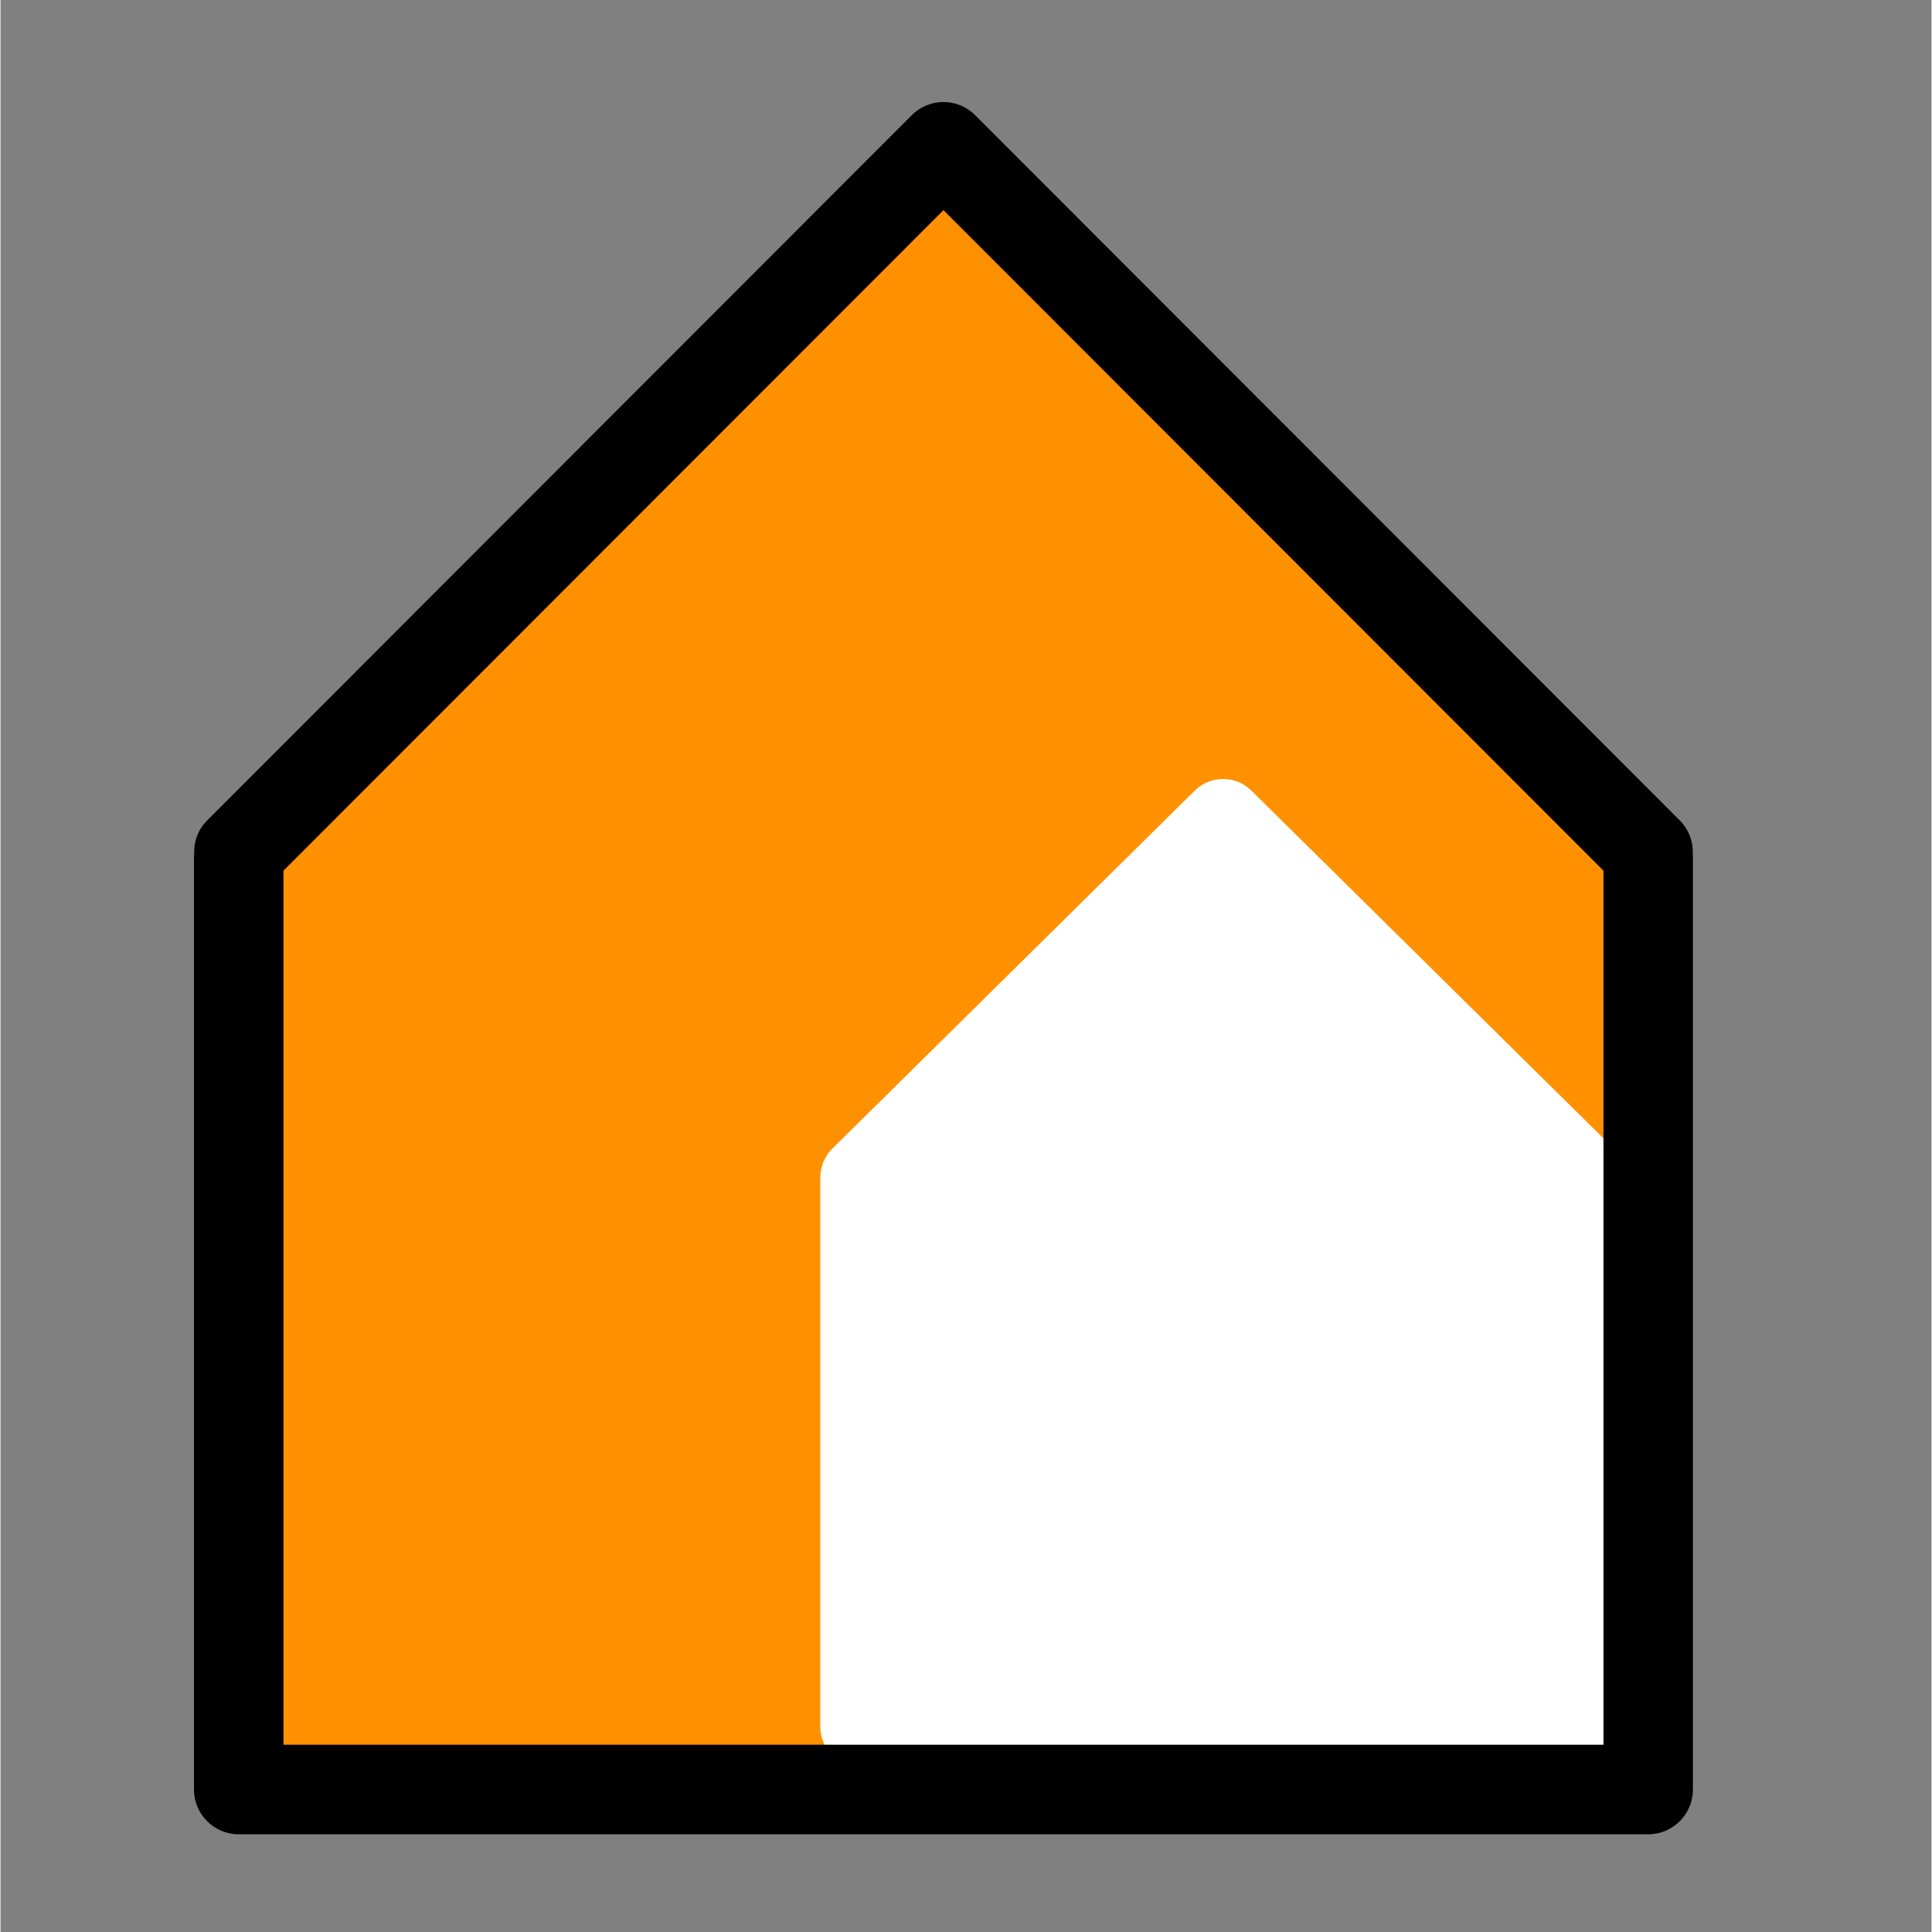
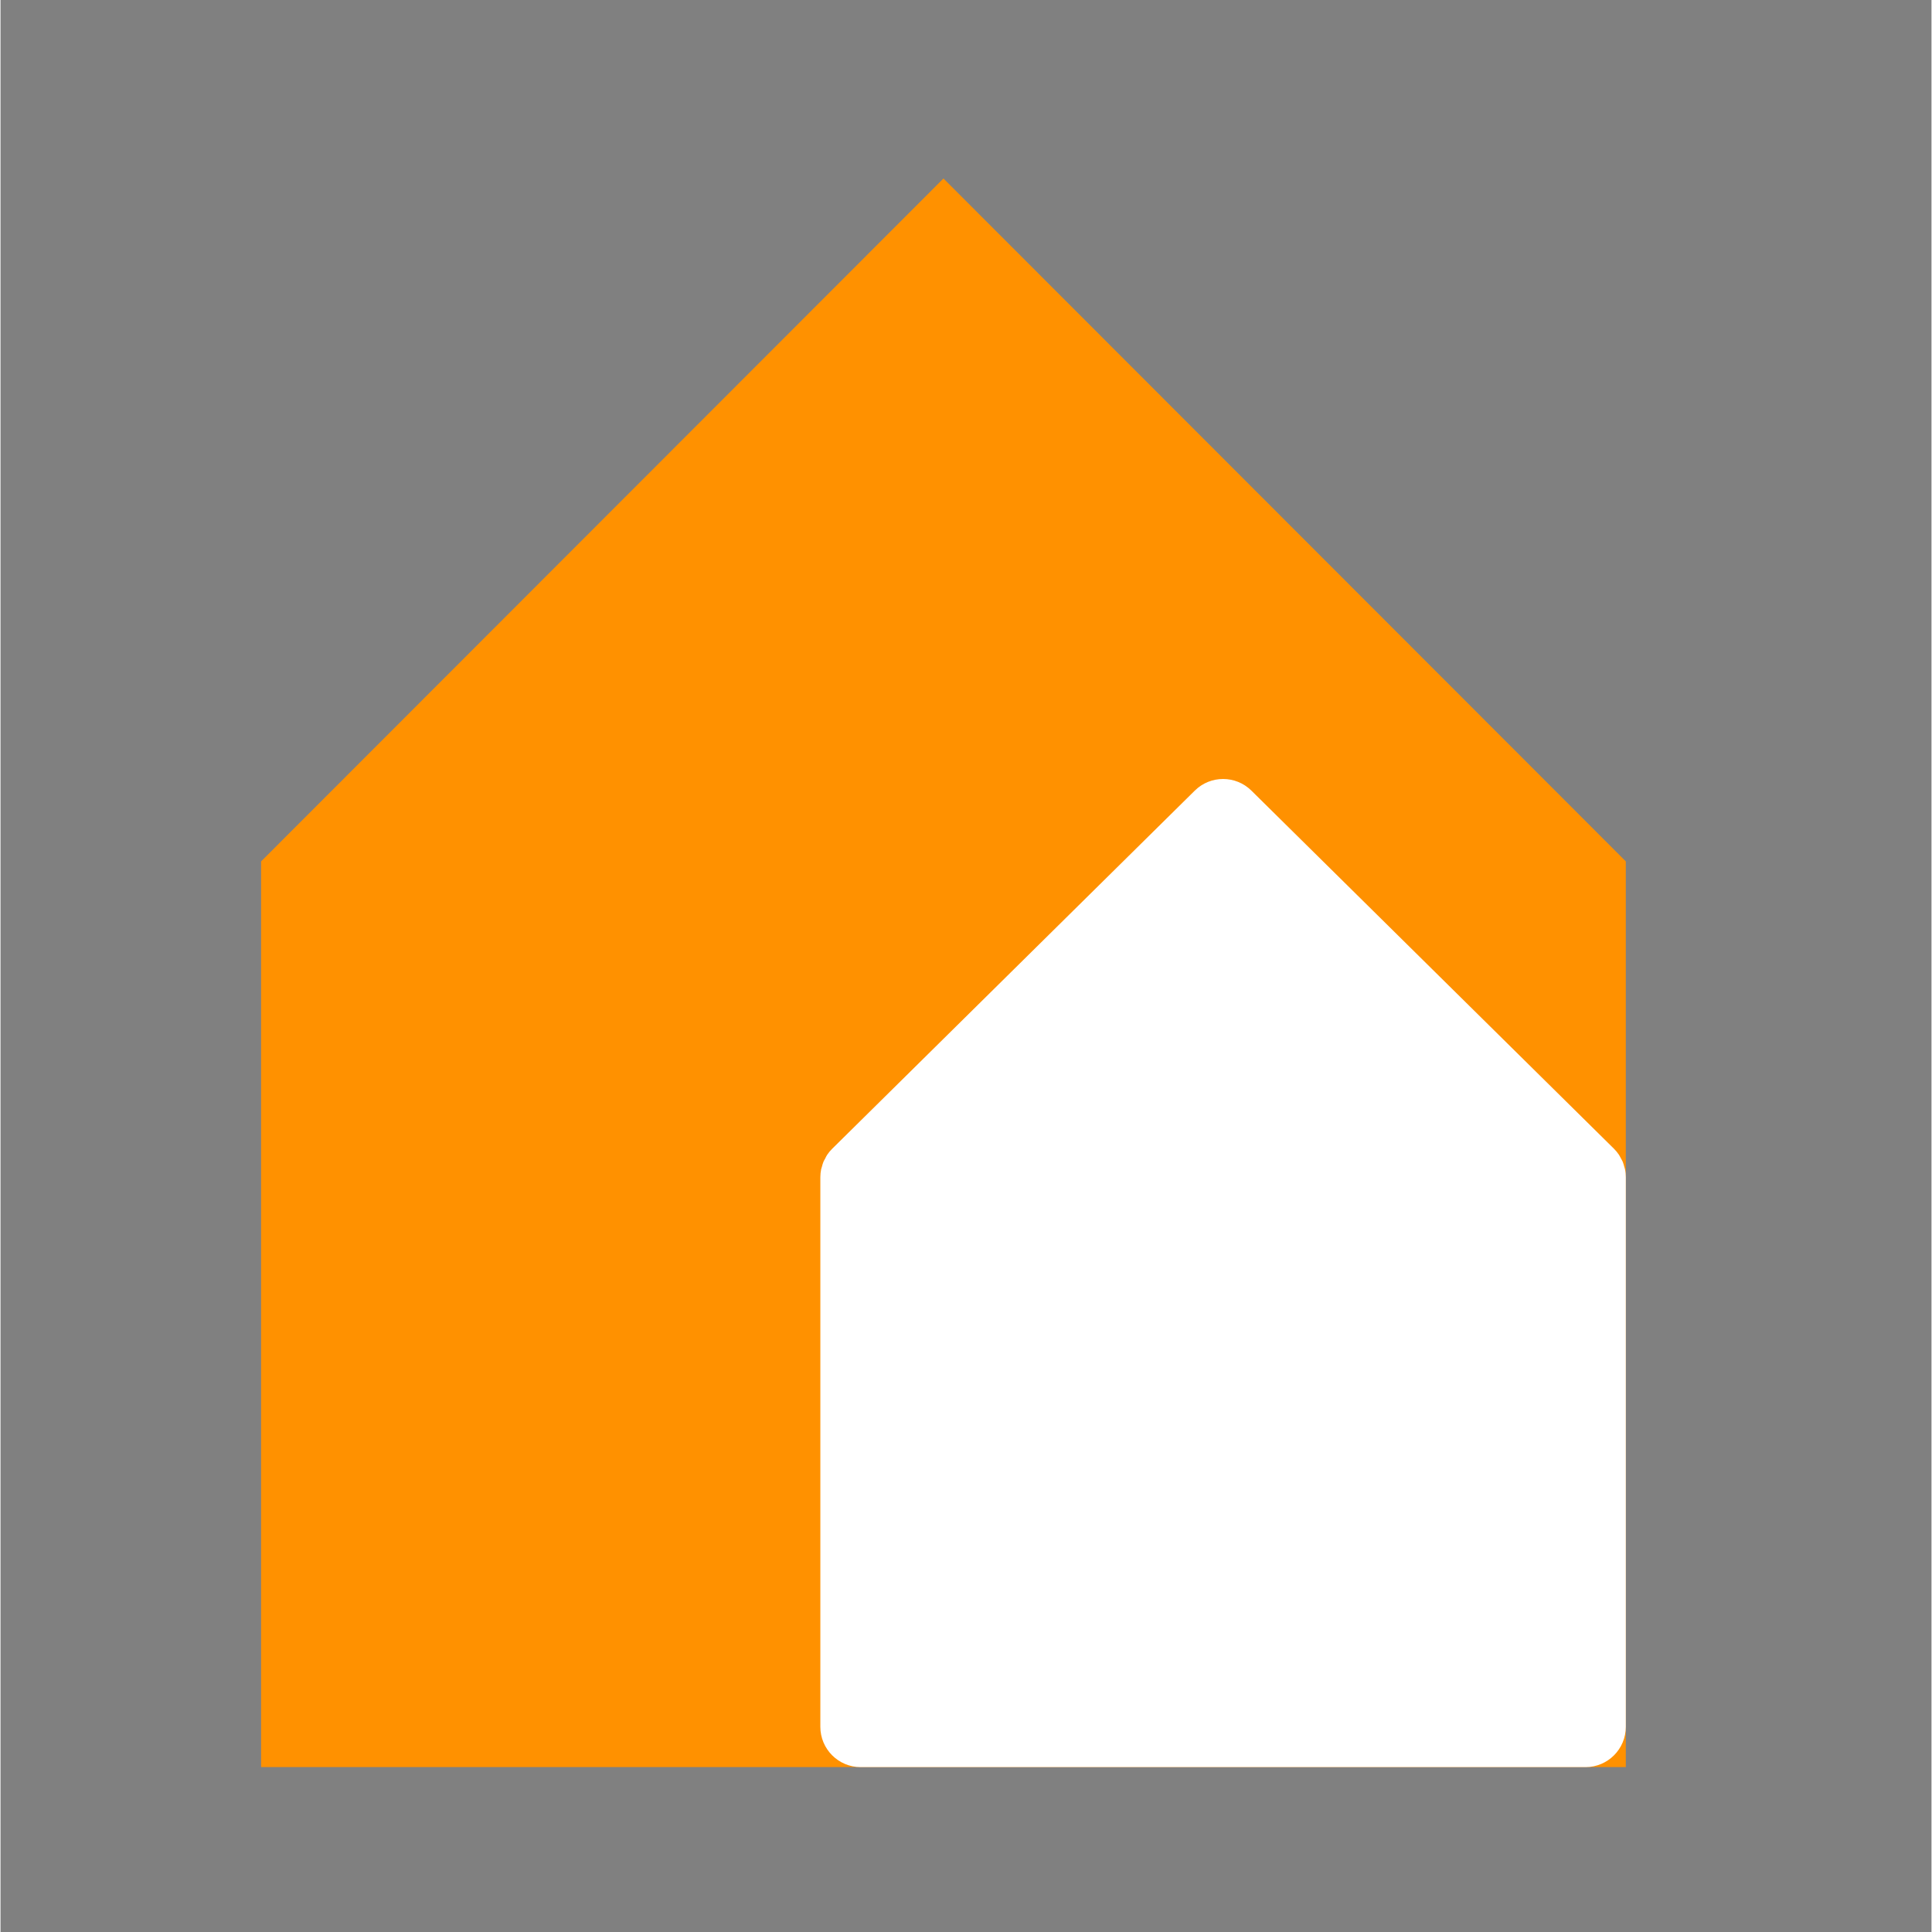
<svg xmlns="http://www.w3.org/2000/svg" width="300" zoomAndPan="magnify" viewBox="0 0 224.88 225" height="300" preserveAspectRatio="xMidYMid meet" version="1.0">
  <rect x="0" y="0" width="224.88" height="225" fill="#808080" stroke="none" />
  <defs>
    <clipPath id="4e392b42c3">
-       <path d="M 22.488 11.305 L 197.145 11.305 L 197.145 213.695 L 22.488 213.695 Z M 22.488 11.305 " clip-rule="nonzero" />
-     </clipPath>
+       </clipPath>
  </defs>
  <path fill="#ff9100" d="M 30.348 205.797 L 30.348 100.316 L 109.816 20.785 L 189.281 100.316 L 189.281 205.797 Z M 30.348 205.797 " fill-opacity="1" fill-rule="nonzero" />
  <path fill="#ffffff" d="M 189.188 136.172 C 189.172 136.082 189.129 135.992 189.109 135.902 C 189.055 135.699 189.004 135.496 188.922 135.297 C 188.867 135.16 188.785 135.043 188.715 134.91 C 188.637 134.773 188.574 134.625 188.484 134.488 C 188.316 134.234 188.117 133.996 187.902 133.781 C 187.898 133.777 187.895 133.773 187.891 133.77 L 145.676 92.074 C 143.848 90.27 140.91 90.27 139.086 92.074 L 96.871 133.77 C 96.867 133.773 96.863 133.777 96.859 133.781 C 96.641 133.996 96.441 134.234 96.273 134.488 C 96.18 134.625 96.117 134.766 96.047 134.91 C 95.977 135.039 95.898 135.16 95.84 135.297 C 95.758 135.492 95.707 135.699 95.652 135.902 C 95.625 135.996 95.59 136.082 95.57 136.172 C 95.508 136.48 95.477 136.789 95.477 137.098 C 95.477 137.102 95.477 137.105 95.477 137.109 L 95.477 201.102 C 95.477 203.695 97.578 205.797 100.168 205.797 L 184.594 205.797 C 187.184 205.797 189.281 203.695 189.281 201.102 L 189.281 137.113 C 189.281 137.109 189.281 137.105 189.281 137.102 C 189.281 136.789 189.254 136.48 189.188 136.172 Z M 189.188 136.172 " fill-opacity="1" fill-rule="nonzero" />
  <g clip-path="url(#4e392b42c3)">
    <path fill="#000000" d="M 195.574 95.555 L 113.5 13.41 C 111.461 11.371 108.16 11.371 106.129 13.41 L 24.059 95.555 C 22.98 96.633 22.488 98.066 22.555 99.48 C 22.551 99.555 22.531 99.625 22.531 99.703 L 22.531 208.406 C 22.531 211.285 24.863 213.621 27.738 213.621 L 191.887 213.621 C 194.766 213.621 197.098 211.285 197.098 208.406 L 197.098 99.703 C 197.098 99.629 197.078 99.555 197.078 99.48 C 197.141 98.066 196.648 96.633 195.574 95.555 Z M 186.68 203.191 L 32.953 203.191 L 32.953 101.398 L 109.816 24.473 L 186.68 101.402 Z M 186.68 203.191 " fill-opacity="1" fill-rule="nonzero" />
  </g>
</svg>